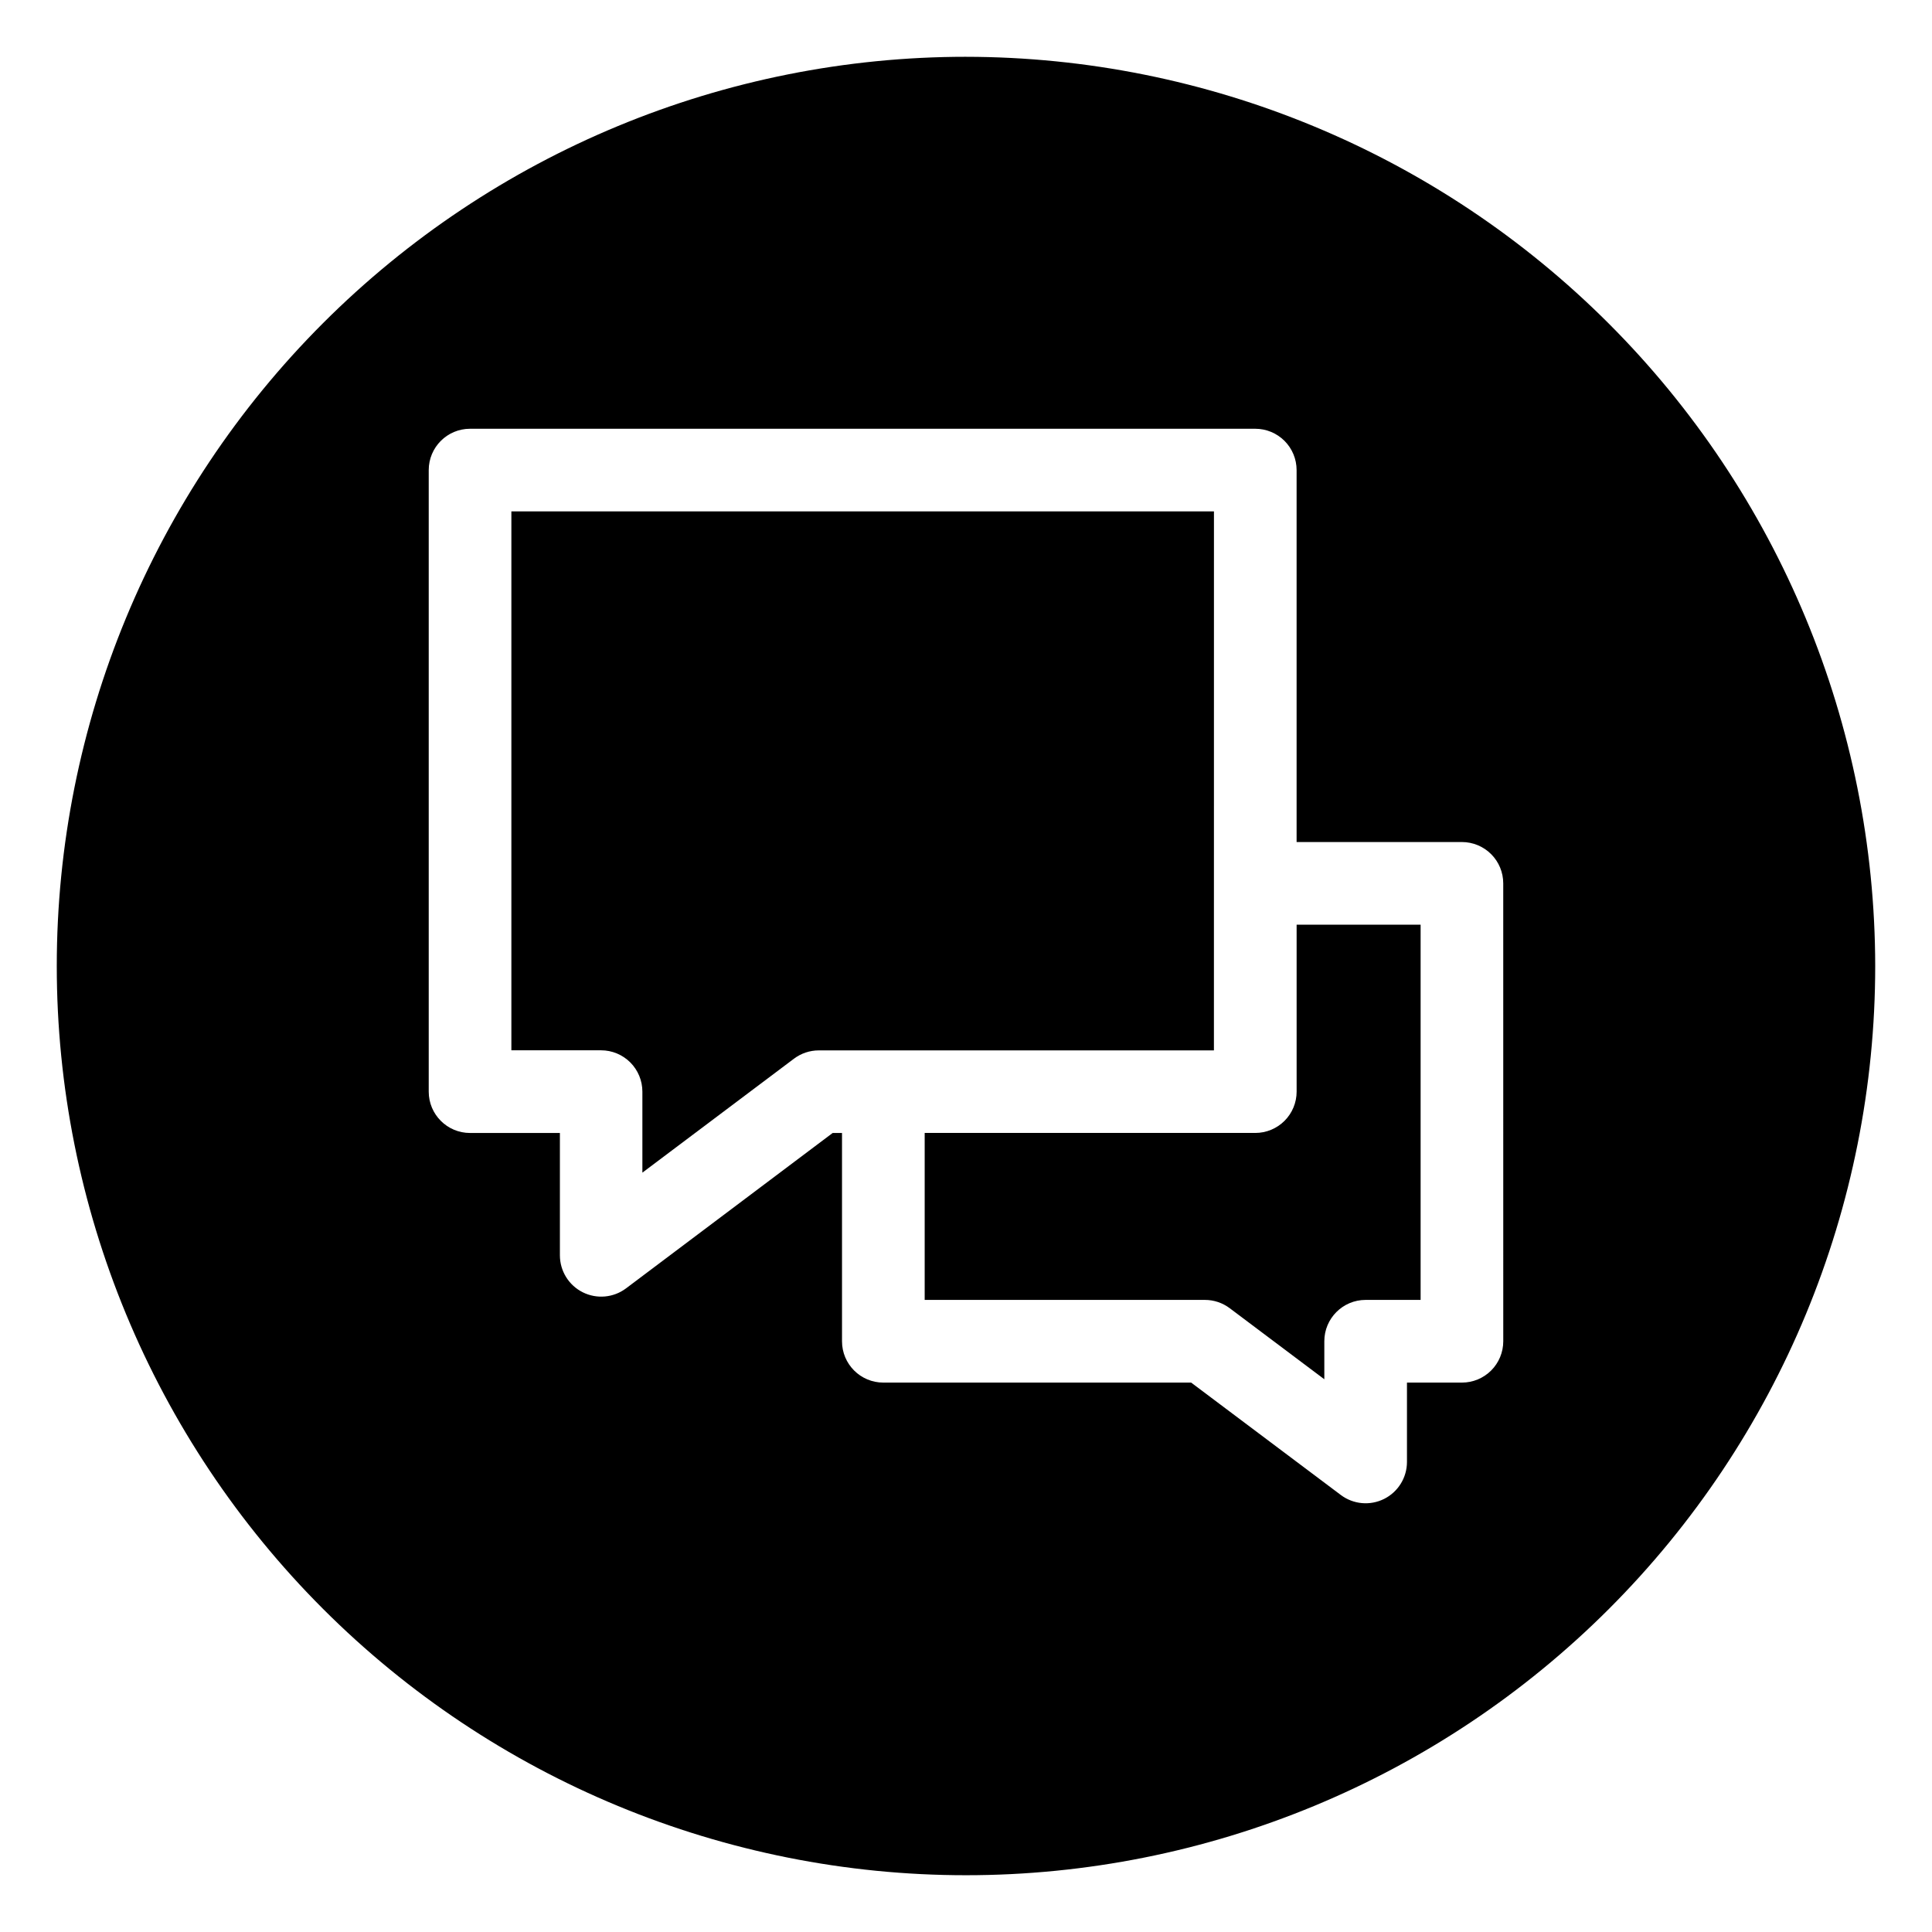
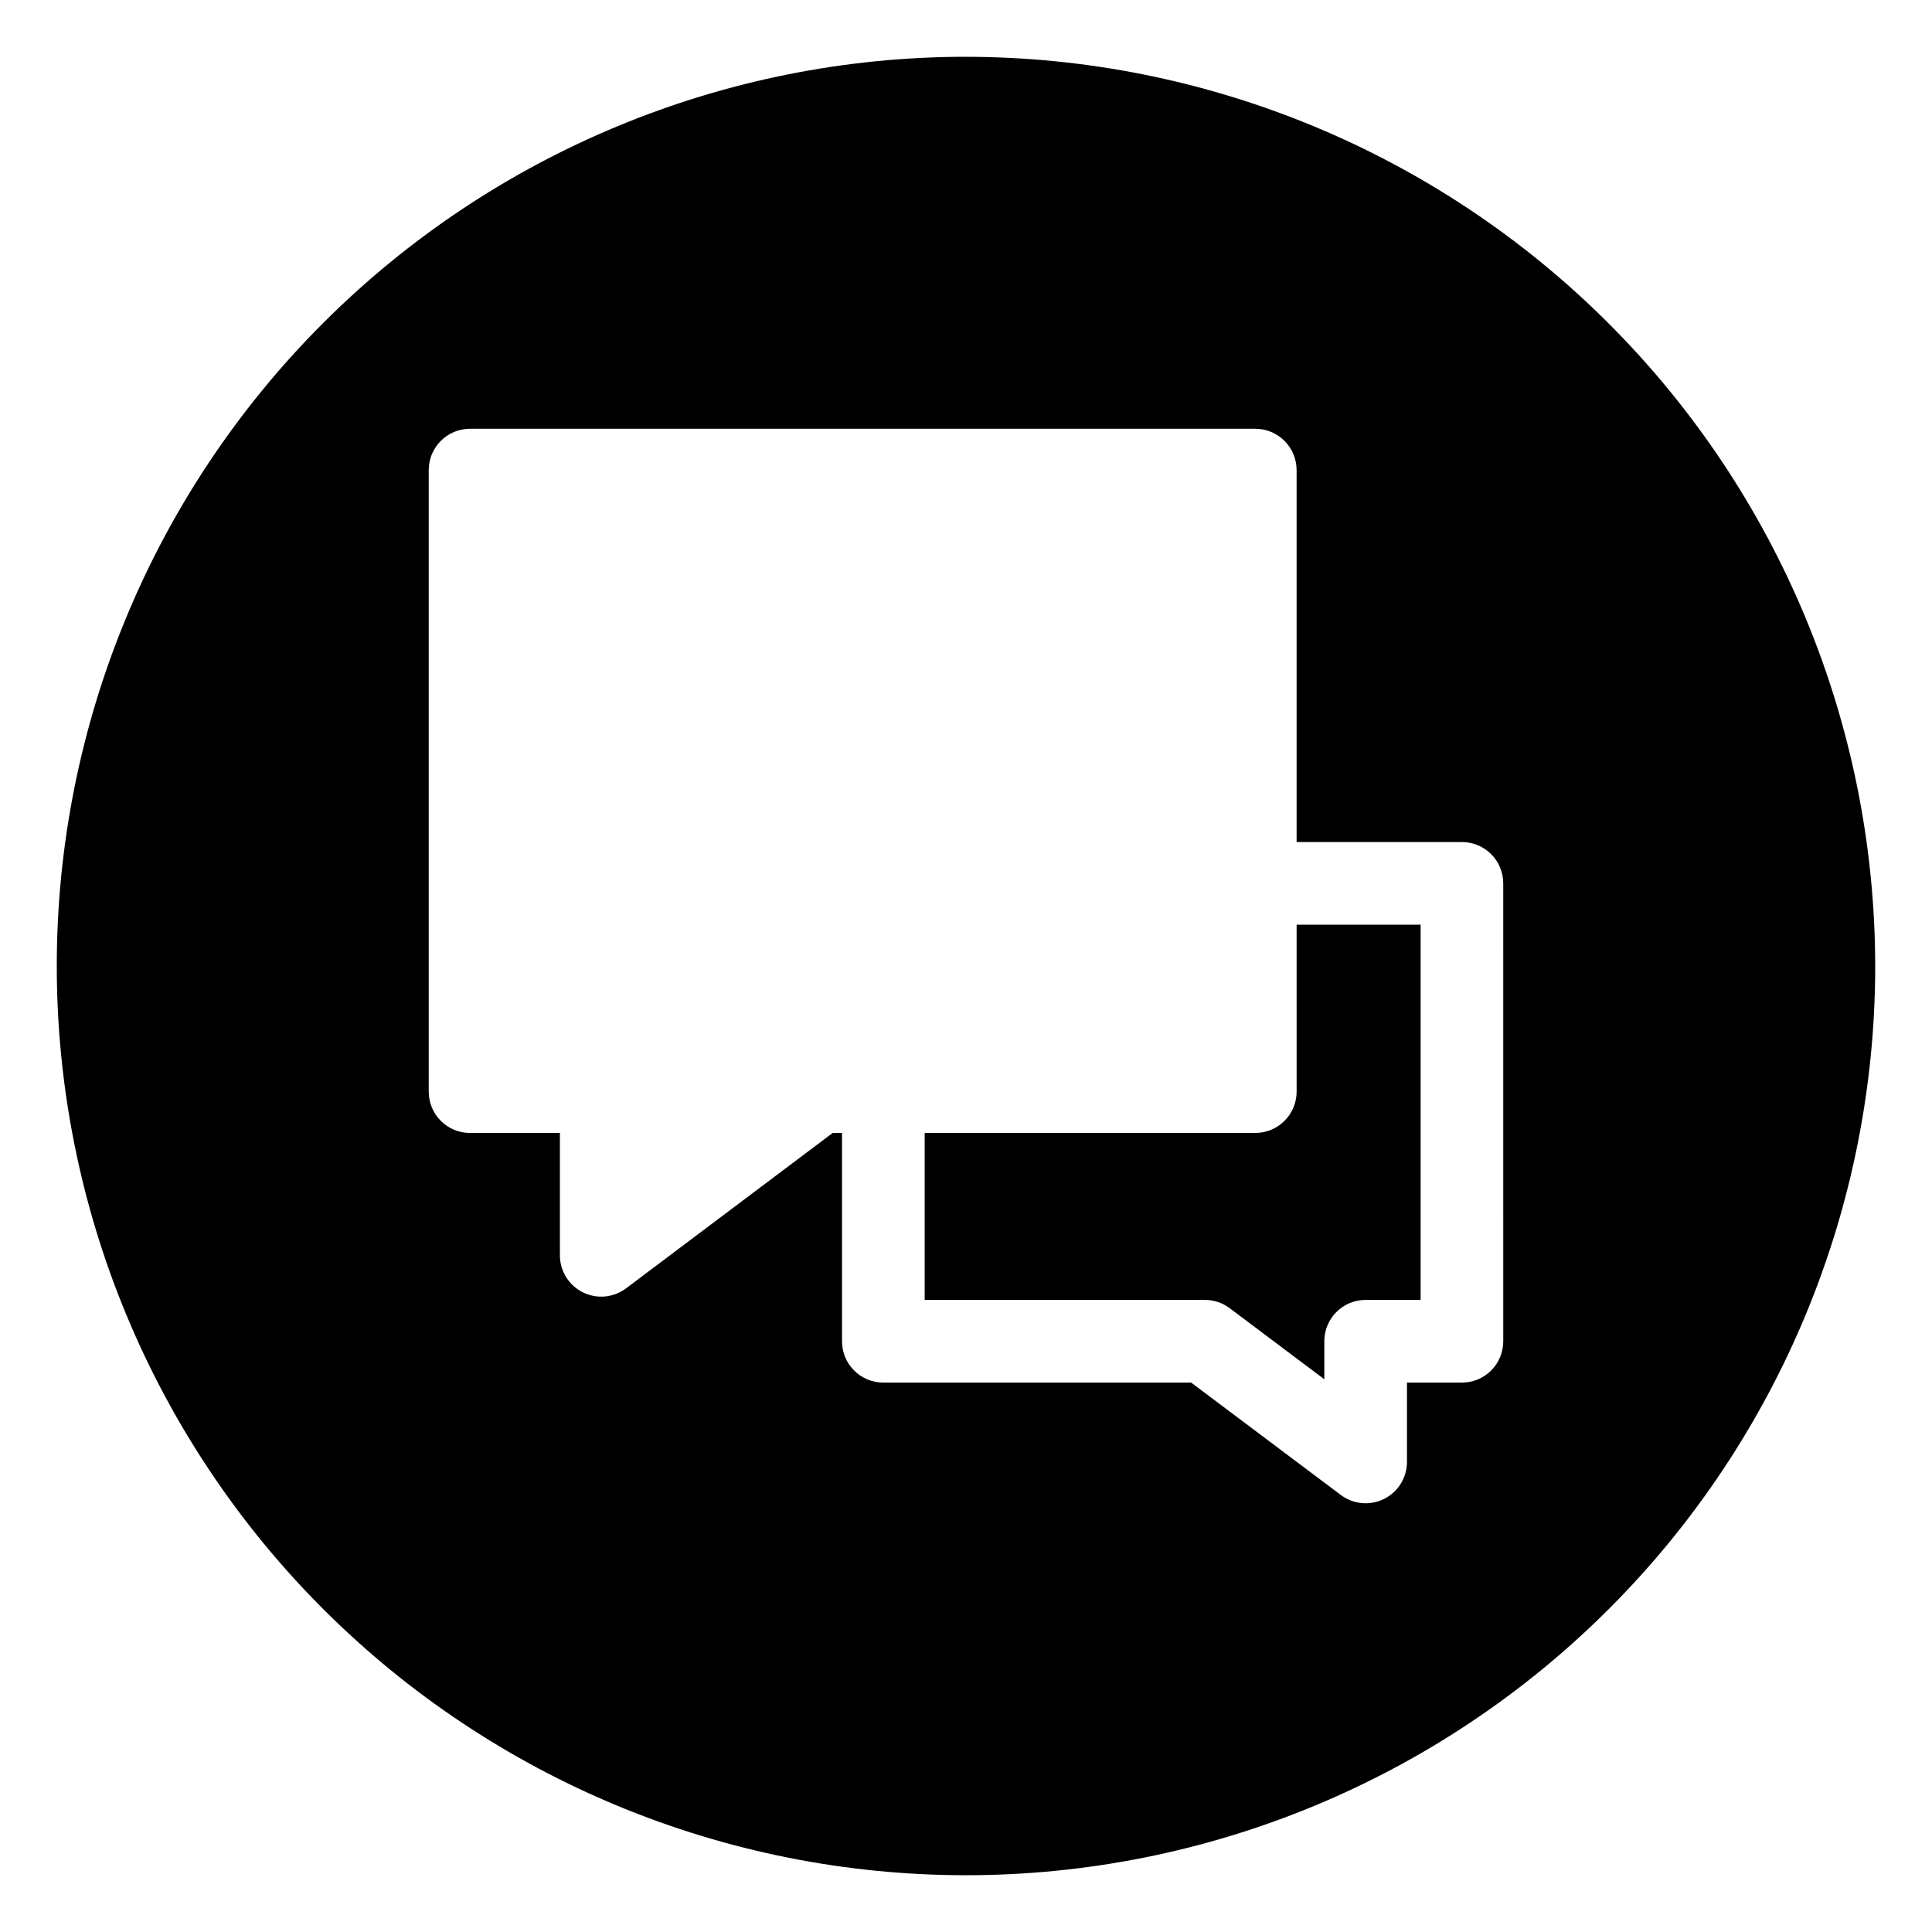
<svg xmlns="http://www.w3.org/2000/svg" fill="#000000" width="800px" height="800px" version="1.1" viewBox="144 144 512 512">
  <g>
    <path d="m487.62 433.29c0 2.906-1.152 5.691-3.207 7.746-2.055 2.055-4.84 3.207-7.746 3.207h-87.617v44.246h74.258c2.367 0 4.676 0.77 6.57 2.191l25.082 18.84v-10.078c0-6.047 4.902-10.953 10.949-10.953h14.57v-99.445h-32.859z" />
    <path d="m400 159.05c-63.906 0-125.19 25.387-170.38 70.574s-70.574 106.47-70.574 170.38c0 63.902 25.387 125.19 70.574 170.38s106.47 70.57 170.38 70.57c63.902 0 125.19-25.383 170.38-70.57s70.57-106.48 70.57-170.38c-0.07-63.883-25.48-125.13-70.652-170.3s-106.42-70.582-170.3-70.652zm142.38 340.4c0 2.906-1.152 5.691-3.207 7.746-2.055 2.055-4.84 3.207-7.746 3.207h-14.566v21.027c0 4.148-2.344 7.941-6.055 9.797-3.711 1.855-8.148 1.457-11.469-1.035l-39.668-29.789h-81.574c-6.051 0-10.953-4.902-10.953-10.953v-55.199h-2.477l-54.762 41.18c-3.316 2.492-7.758 2.891-11.469 1.035-3.711-1.855-6.055-5.648-6.055-9.797v-32.418h-23.809c-6.051 0-10.953-4.902-10.953-10.953v-164.72c0-6.051 4.902-10.953 10.953-10.953h208.09c2.906 0 5.691 1.152 7.746 3.207 2.055 2.055 3.207 4.84 3.207 7.746v98.57h43.809c2.906 0 5.691 1.156 7.746 3.207 2.055 2.055 3.207 4.84 3.207 7.746z" />
-     <path d="m465.71 279.52h-186.19v142.82h23.766c2.906 0 5.691 1.156 7.746 3.211 2.051 2.051 3.207 4.84 3.207 7.742v21.469l40.184-30.207c1.895-1.422 4.203-2.191 6.57-2.191h104.71z" />
  </g>
</svg>